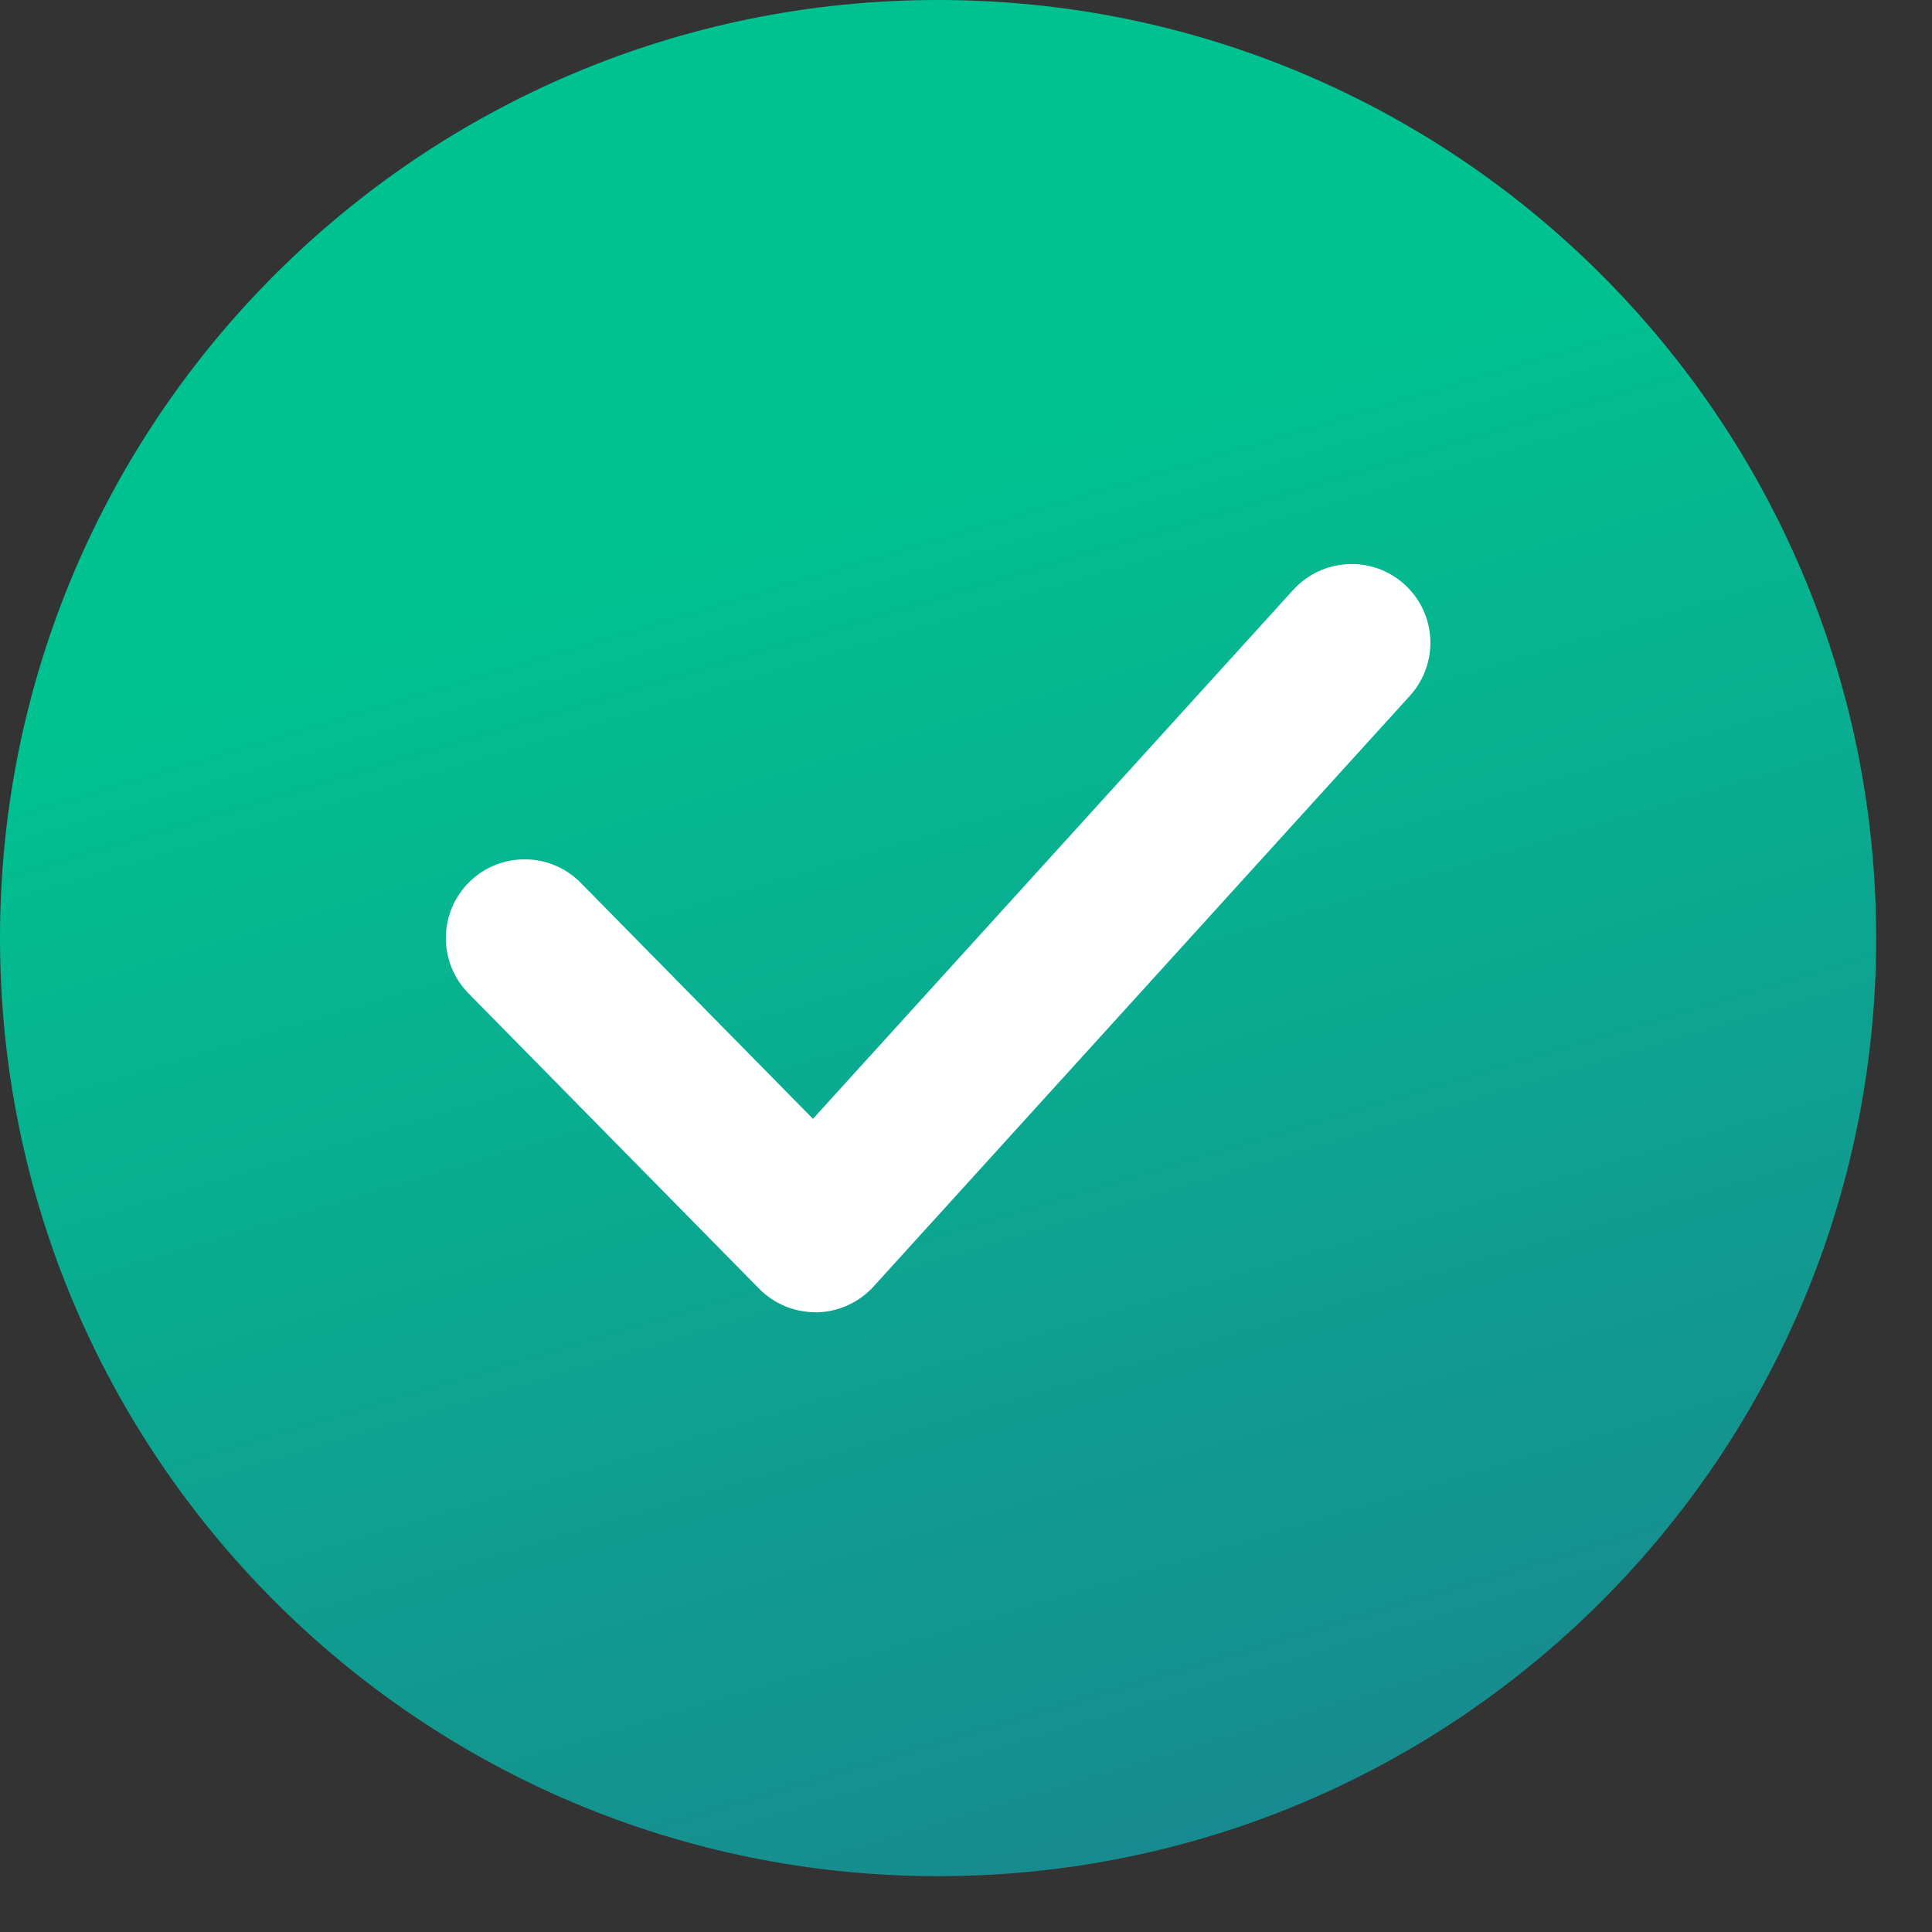
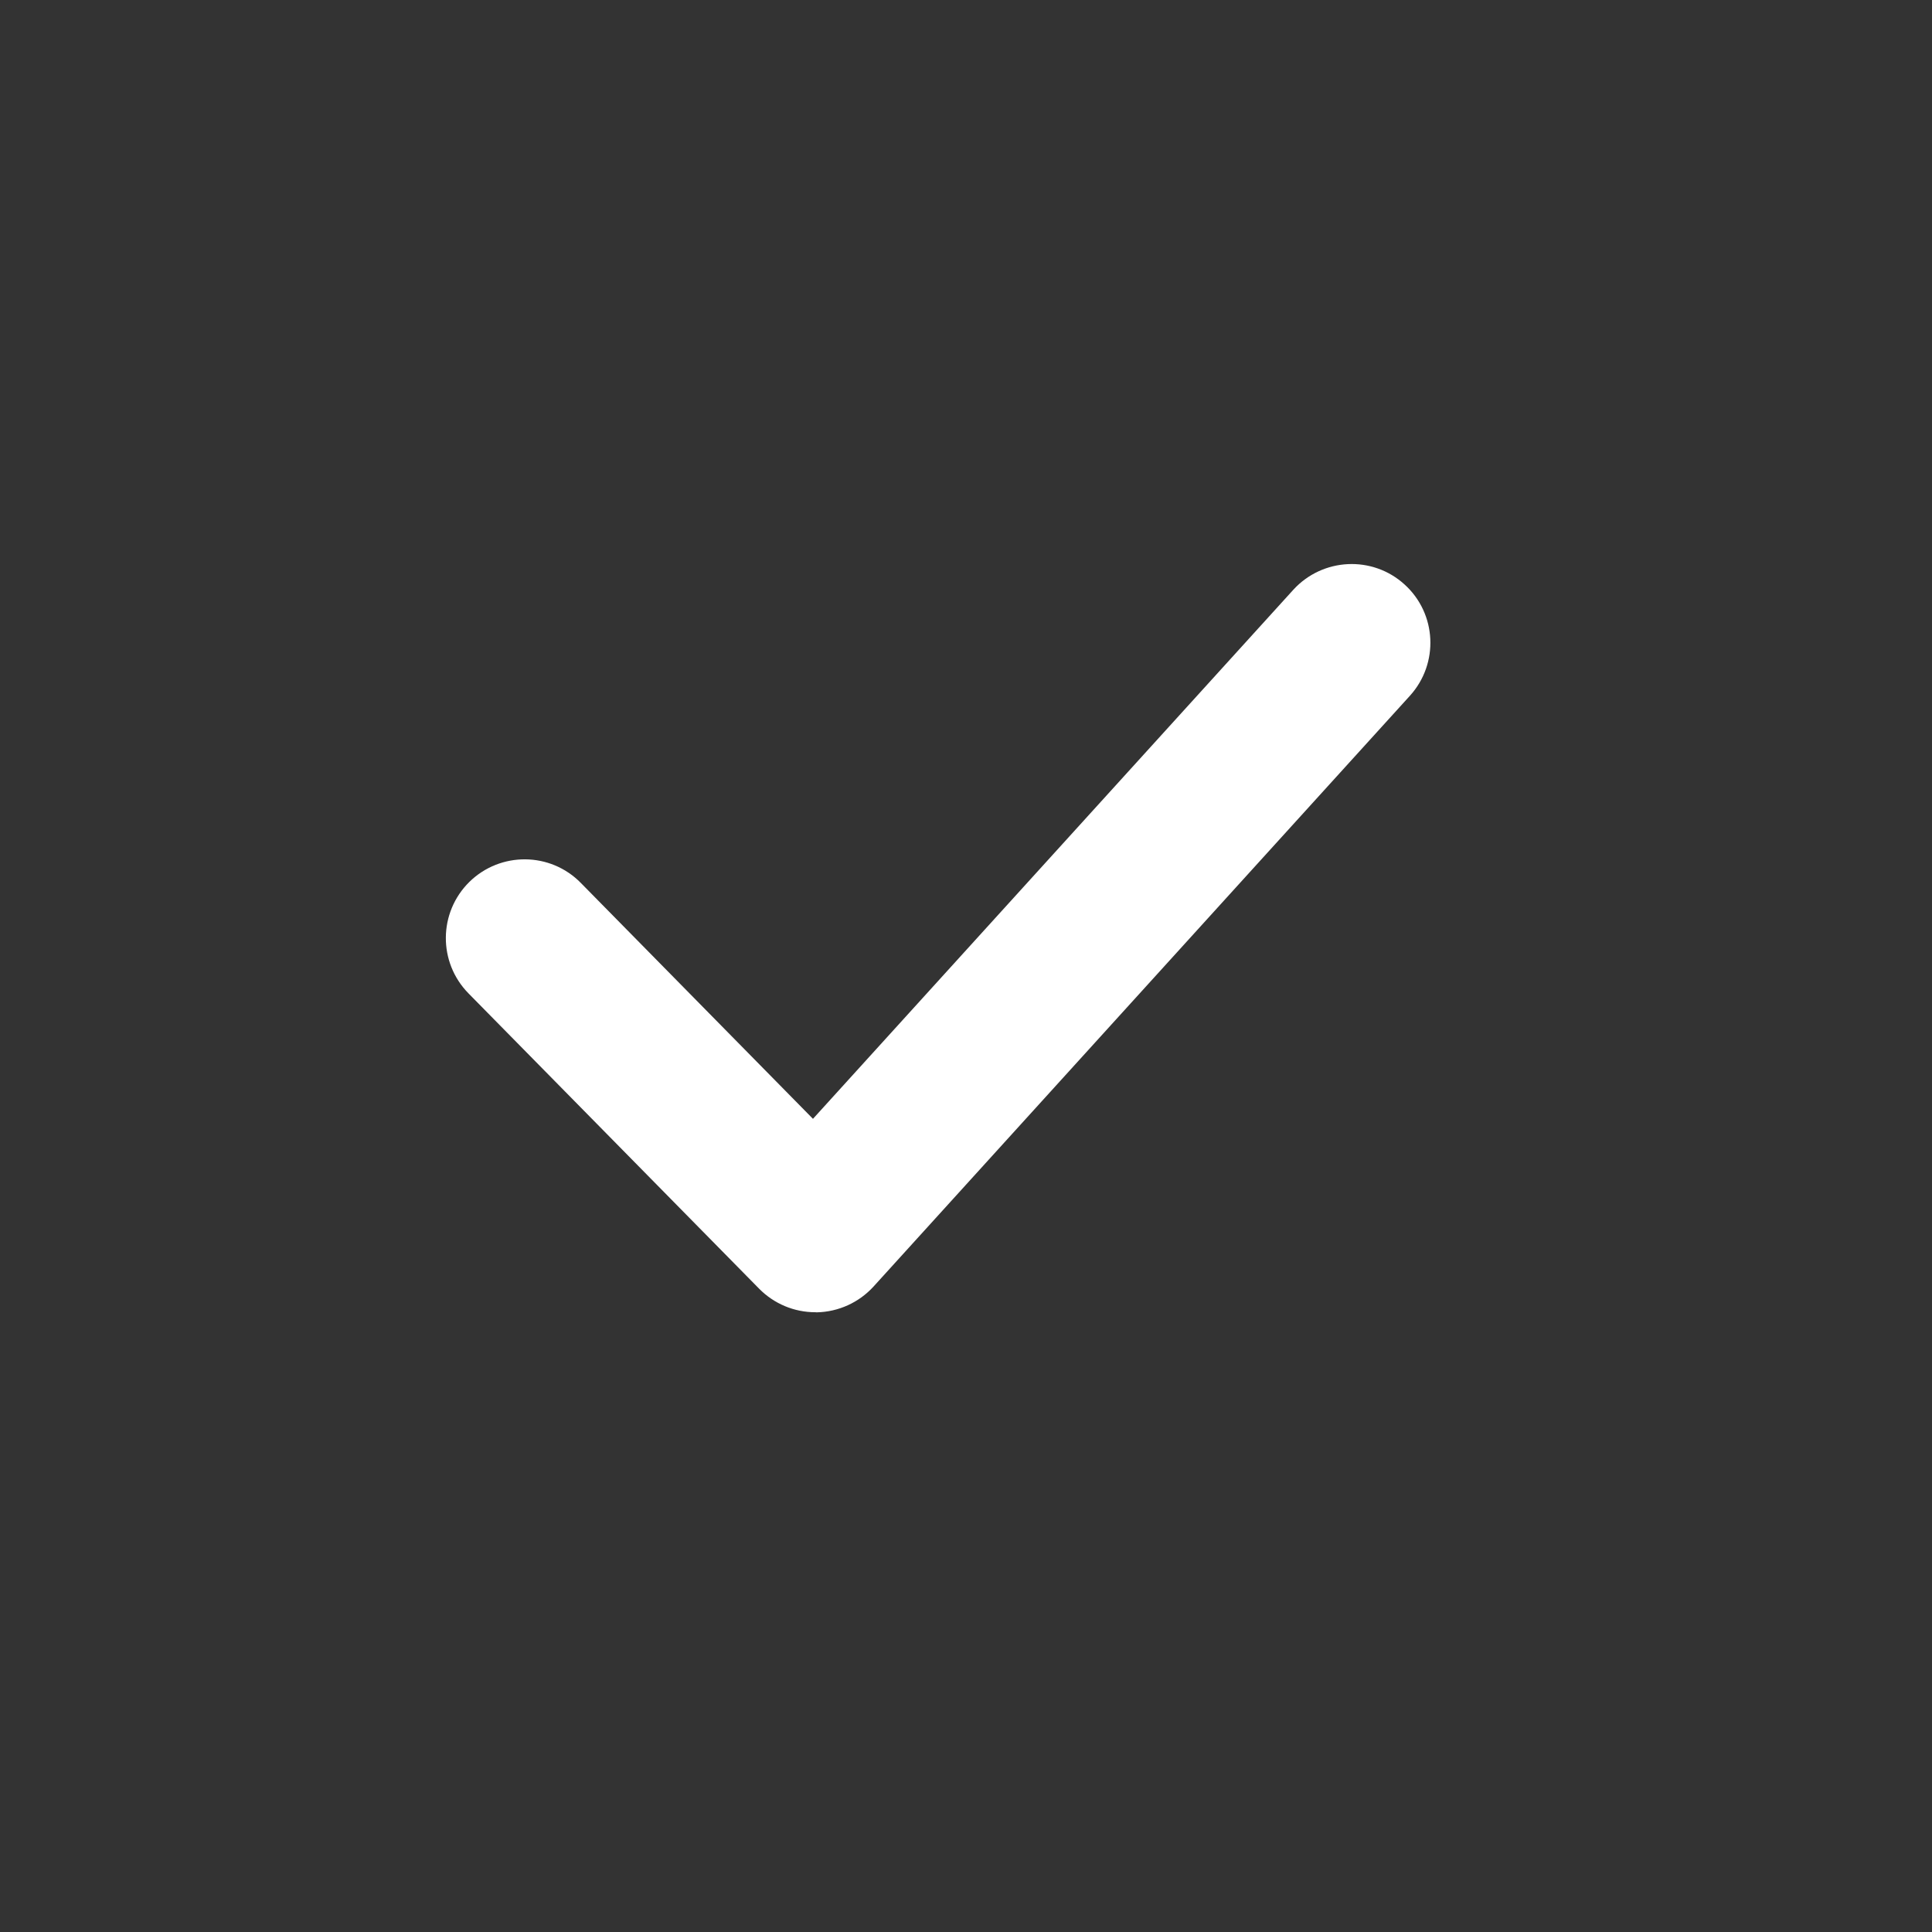
<svg xmlns="http://www.w3.org/2000/svg" viewBox="0 0 19 19" fill="none">
  <rect x="0" y="0" width="19" height="19" fill="#333333" stroke="none" />
-   <path d="M9.225 18.451C14.32 18.451 18.451 14.32 18.451 9.225C18.451 4.13 14.32 0 9.225 0C4.13 0 0 4.13 0 9.225C0 14.32 4.13 18.451 9.225 18.451Z" fill="url(#paint0_linear_266_6164)" />
  <path d="M8.018 12.905C7.81 12.905 7.612 12.822 7.465 12.673L4.607 9.769C4.307 9.463 4.311 8.974 4.616 8.673C4.921 8.374 5.412 8.377 5.712 8.683L7.995 11.003L12.719 5.8C13.008 5.484 13.498 5.461 13.813 5.748C14.13 6.035 14.153 6.525 13.866 6.842L8.591 12.652C8.447 12.81 8.246 12.901 8.033 12.906C8.028 12.905 8.023 12.905 8.018 12.905Z" fill="white" />
  <defs>
    <linearGradient id="paint0_linear_266_6164" x1="5.5" y1="5.5" x2="11.5" y2="25.5" gradientUnits="userSpaceOnUse">
      <stop stop-color="#00C290" />
      <stop offset="1" stop-color="#236F8F" />
    </linearGradient>
  </defs>
</svg>